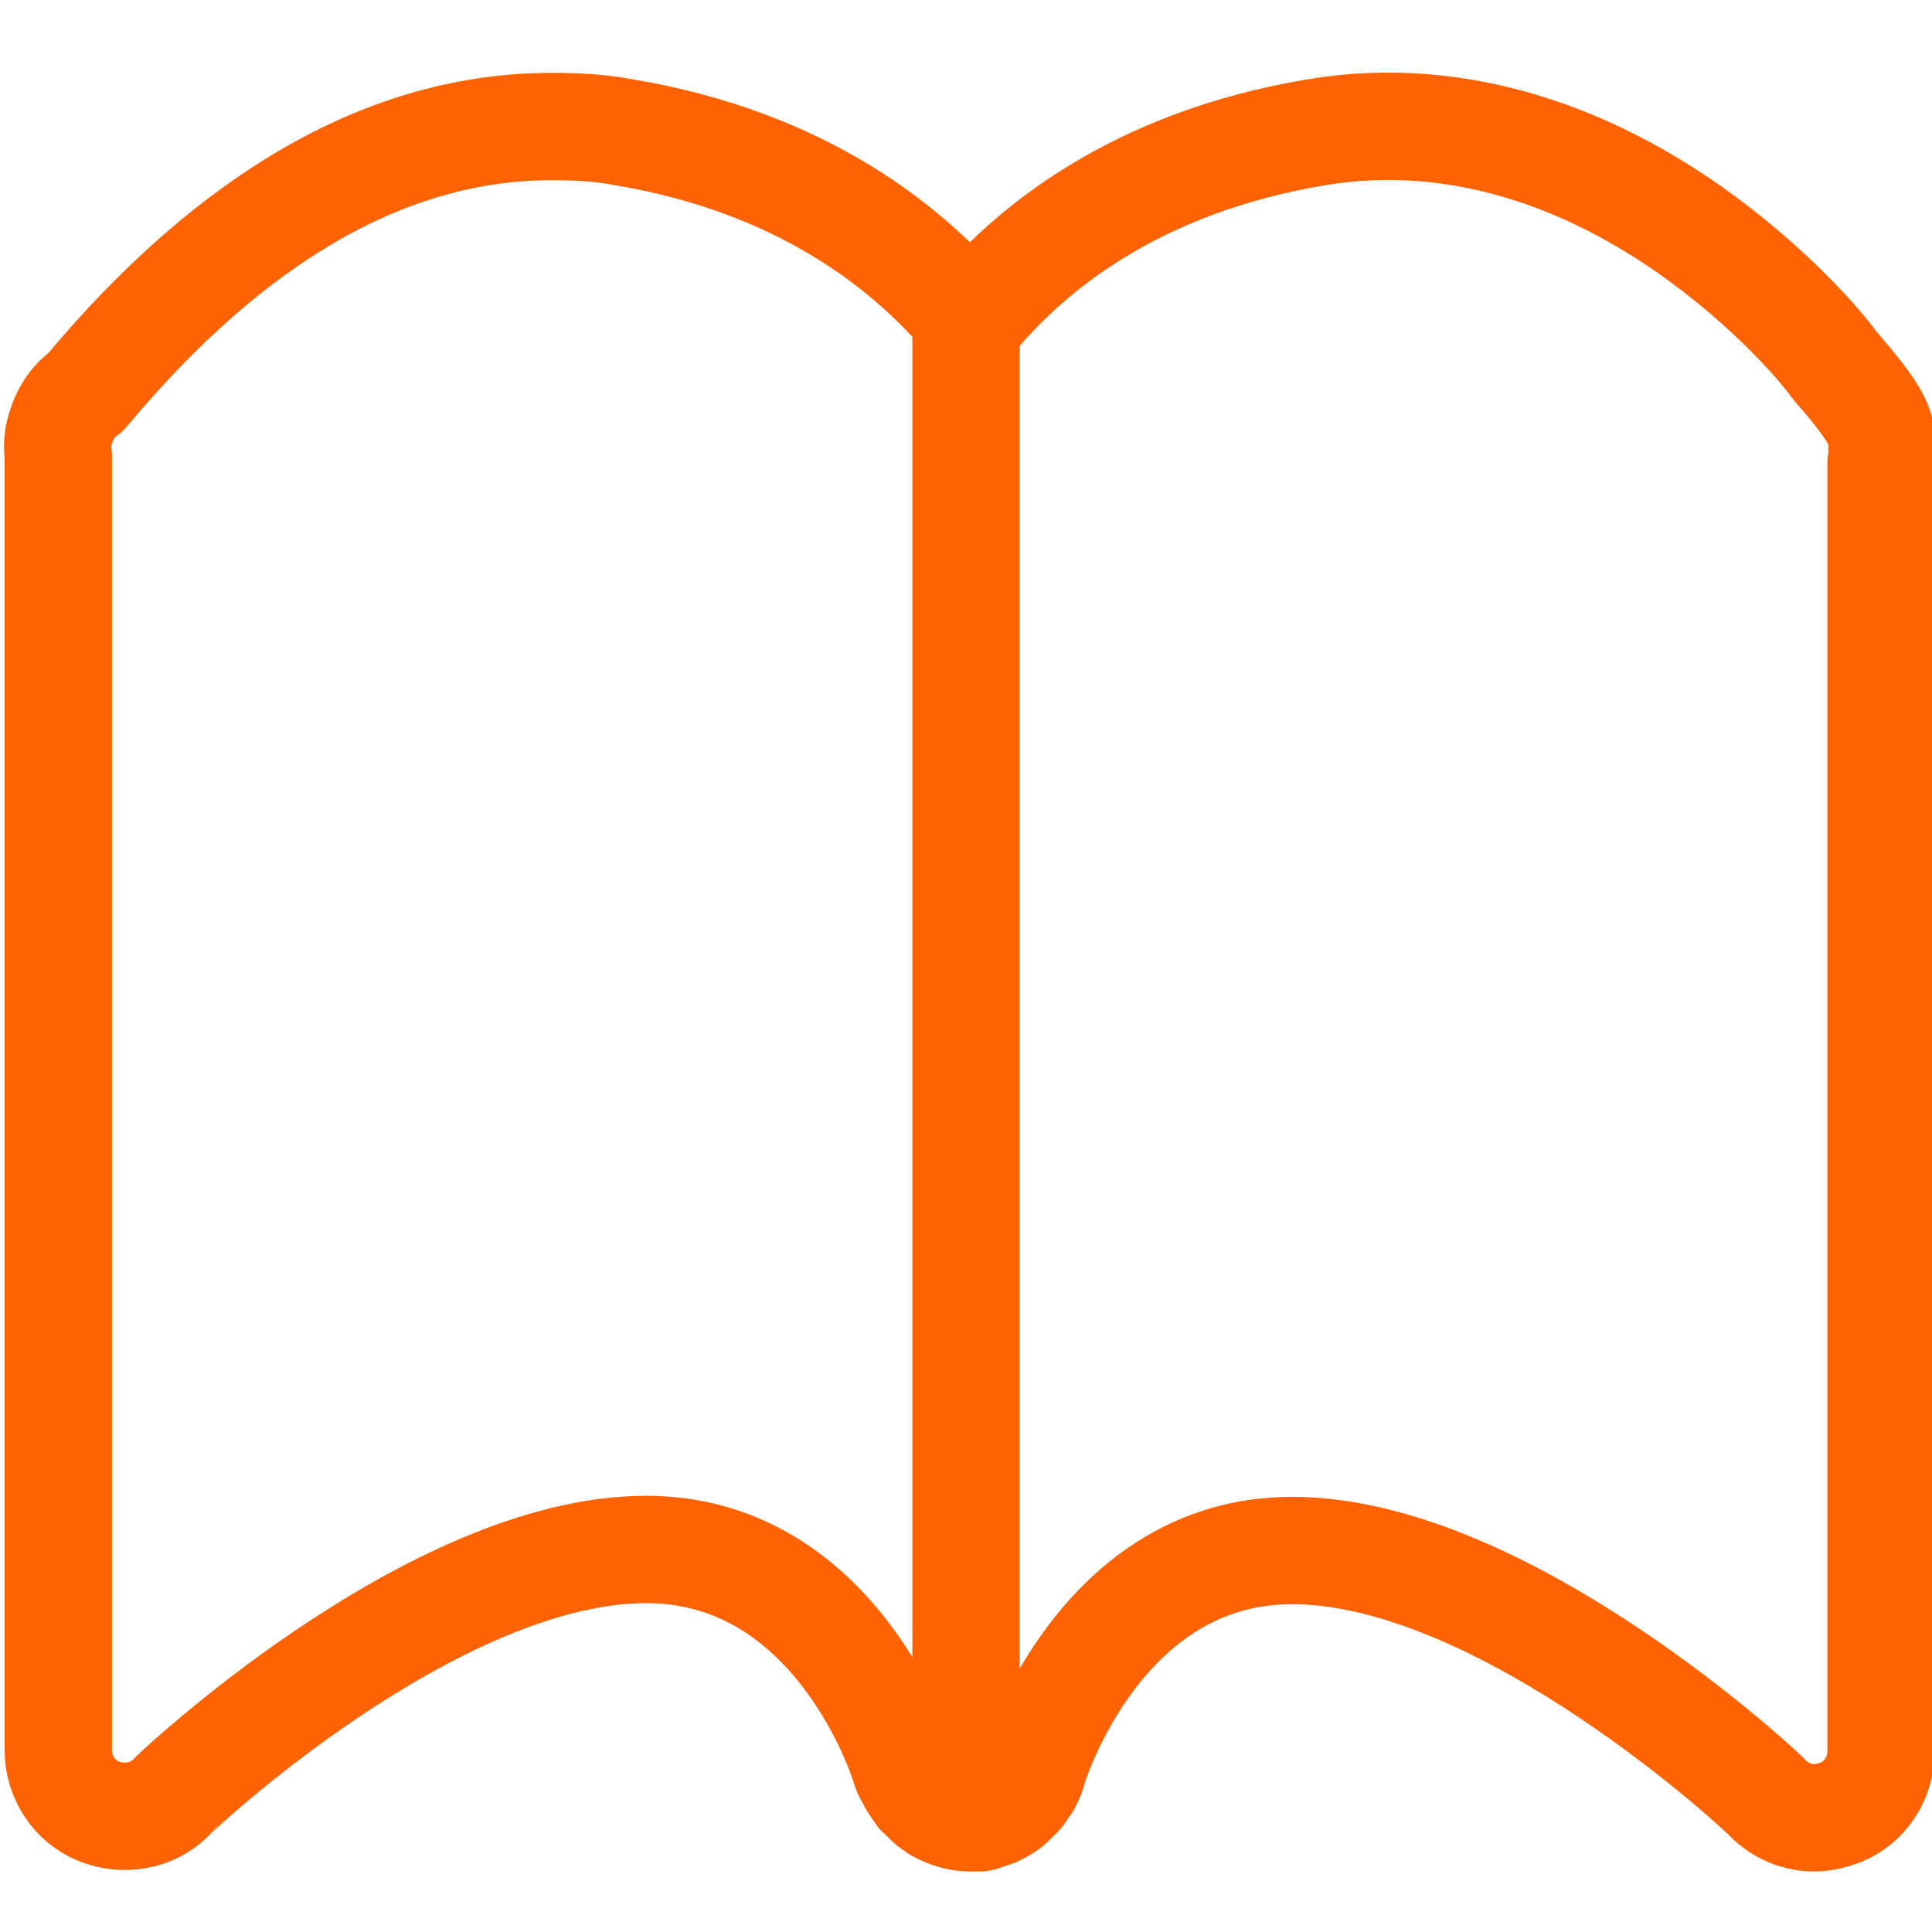
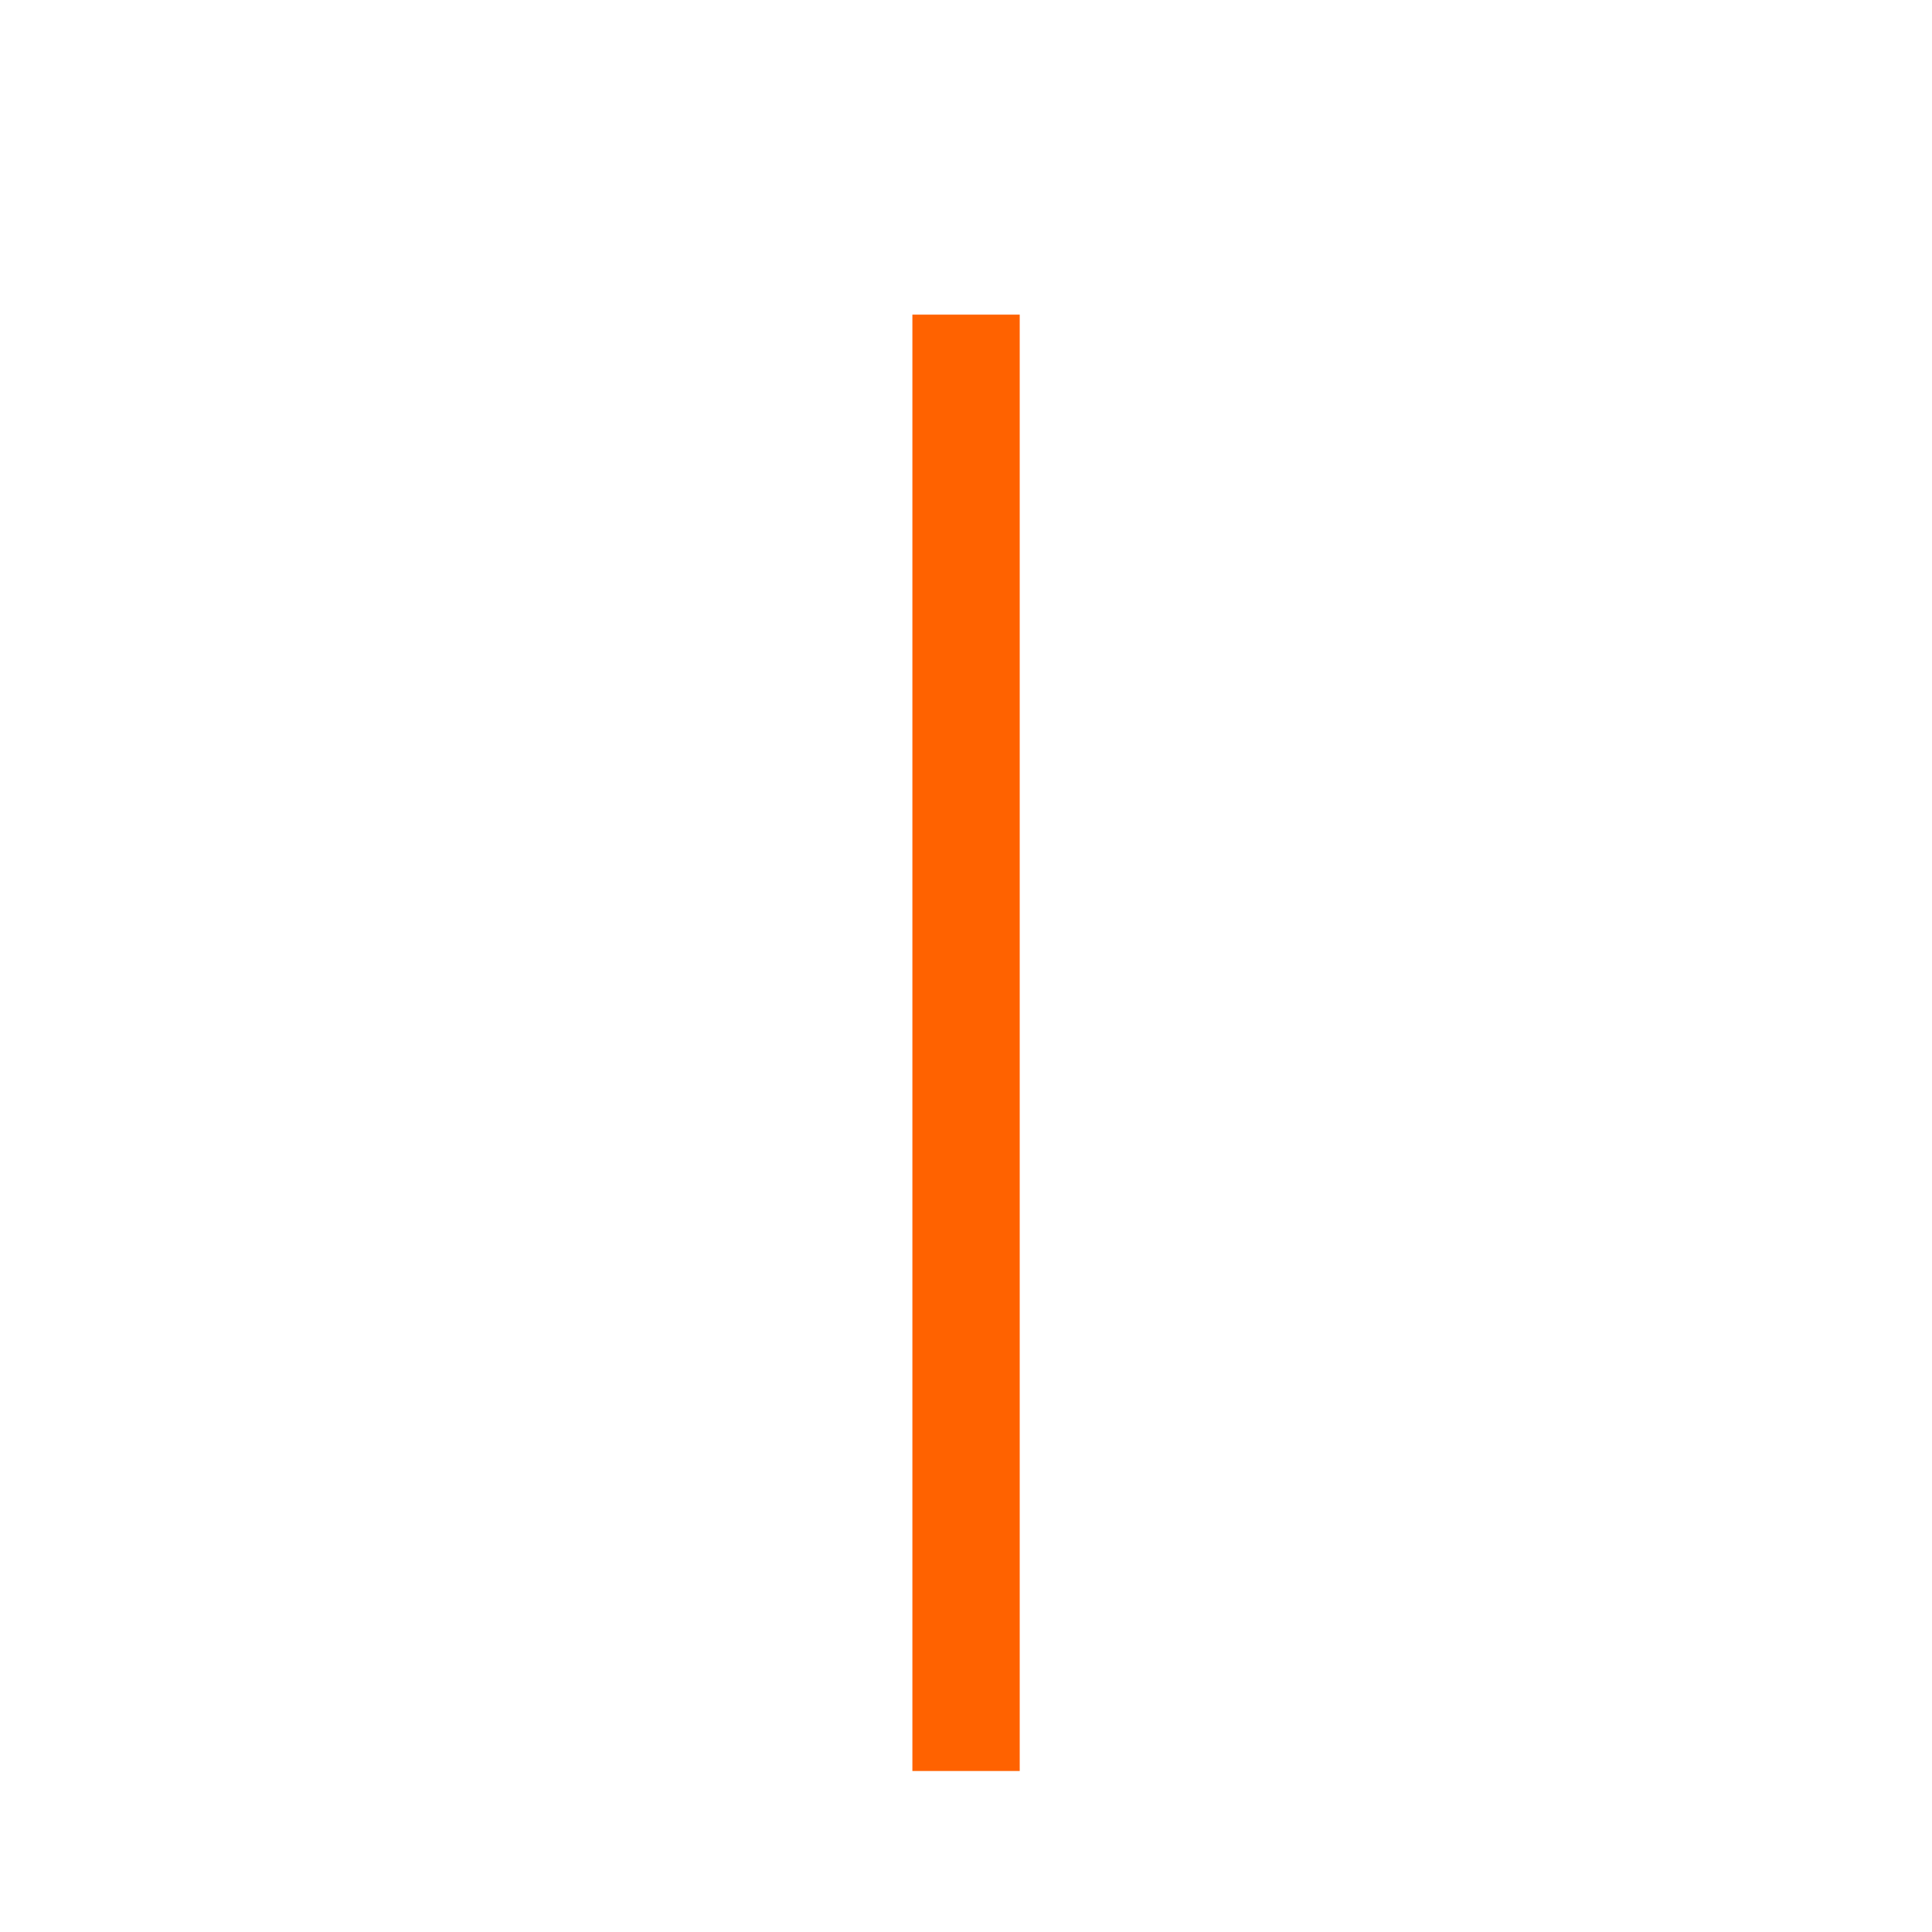
<svg xmlns="http://www.w3.org/2000/svg" version="1.1" id="Layer_1" x="0px" y="0px" width="72px" height="72px" viewBox="0 0 72 72" enable-background="new 0 0 72 72" xml:space="preserve">
-   <path fill="none" stroke="#FF6200" stroke-width="4" stroke-linejoin="round" stroke-miterlimit="10" d="M64.869,10.026  c-4.979-4.19-10.497-5.975-15.767-5.104c-6.806,1.122-10.789,4.399-12.946,7.055c-2.201-2.655-6.183-5.933-12.946-7.055  c-0.871-0.167-1.784-0.206-2.656-0.206c-6.058,0-11.867,3.318-17.344,9.875l-0.041,0.042c-0.415,0.29-0.706,0.705-0.872,1.203  c-0.166,0.456-0.166,0.83-0.125,1.161v48.217c0,0.996,0.582,1.907,1.494,2.28c0.914,0.374,1.992,0.209,2.698-0.497  c0.083-0.123,9.75-9.253,17.718-9.253c7.096,0,9.584,7.84,9.668,8.173c0,0.042,0.041,0.042,0.041,0.085  c0,0.042,0.041,0.123,0.083,0.166c0.041,0.082,0.083,0.166,0.124,0.248c0.042,0.041,0.042,0.083,0.084,0.125  c0.041,0.081,0.125,0.166,0.165,0.248c0.042,0.041,0.042,0.085,0.083,0.085l0.291,0.289c0.083,0.084,0.208,0.165,0.291,0.208  c0,0,0.042,0,0.042,0.041c0.373,0.207,0.788,0.332,1.203,0.332h0.332c0.042,0,0.083,0,0.125-0.041c0.042,0,0.084,0,0.125-0.043  c0.083-0.041,0.208-0.041,0.291-0.083c0.041,0,0.083-0.04,0.083-0.04c0.083-0.042,0.207-0.084,0.29-0.166  c0.041,0,0.041-0.041,0.083-0.041c0.083-0.042,0.165-0.125,0.249-0.209l0.292-0.291c0.041-0.041,0.041-0.082,0.083-0.123  c0.042-0.085,0.124-0.166,0.167-0.25c0.041-0.041,0.041-0.123,0.083-0.165c0.042-0.082,0.083-0.167,0.083-0.248  c0-0.042,0.041-0.042,0.041-0.084c0.083-0.332,2.573-8.177,9.668-8.177c7.967,0,17.676,9.131,17.759,9.256  c0.456,0.456,1.079,0.705,1.701,0.705c0.332,0,0.663-0.084,0.996-0.207c0.912-0.374,1.494-1.287,1.494-2.282v-48.01  c0.041-0.166,0.041-0.372,0.041-0.539c0-0.829-0.208-1.285-1.784-3.11C67.69,12.684,66.445,11.354,64.869,10.026L64.869,10.026z" />
  <path d="M65.179,59.824" />
  <line fill="none" stroke="#FF6200" stroke-width="4" stroke-linejoin="round" stroke-miterlimit="10" x1="36.002" y1="11.725" x2="36.002" y2="66" />
</svg>